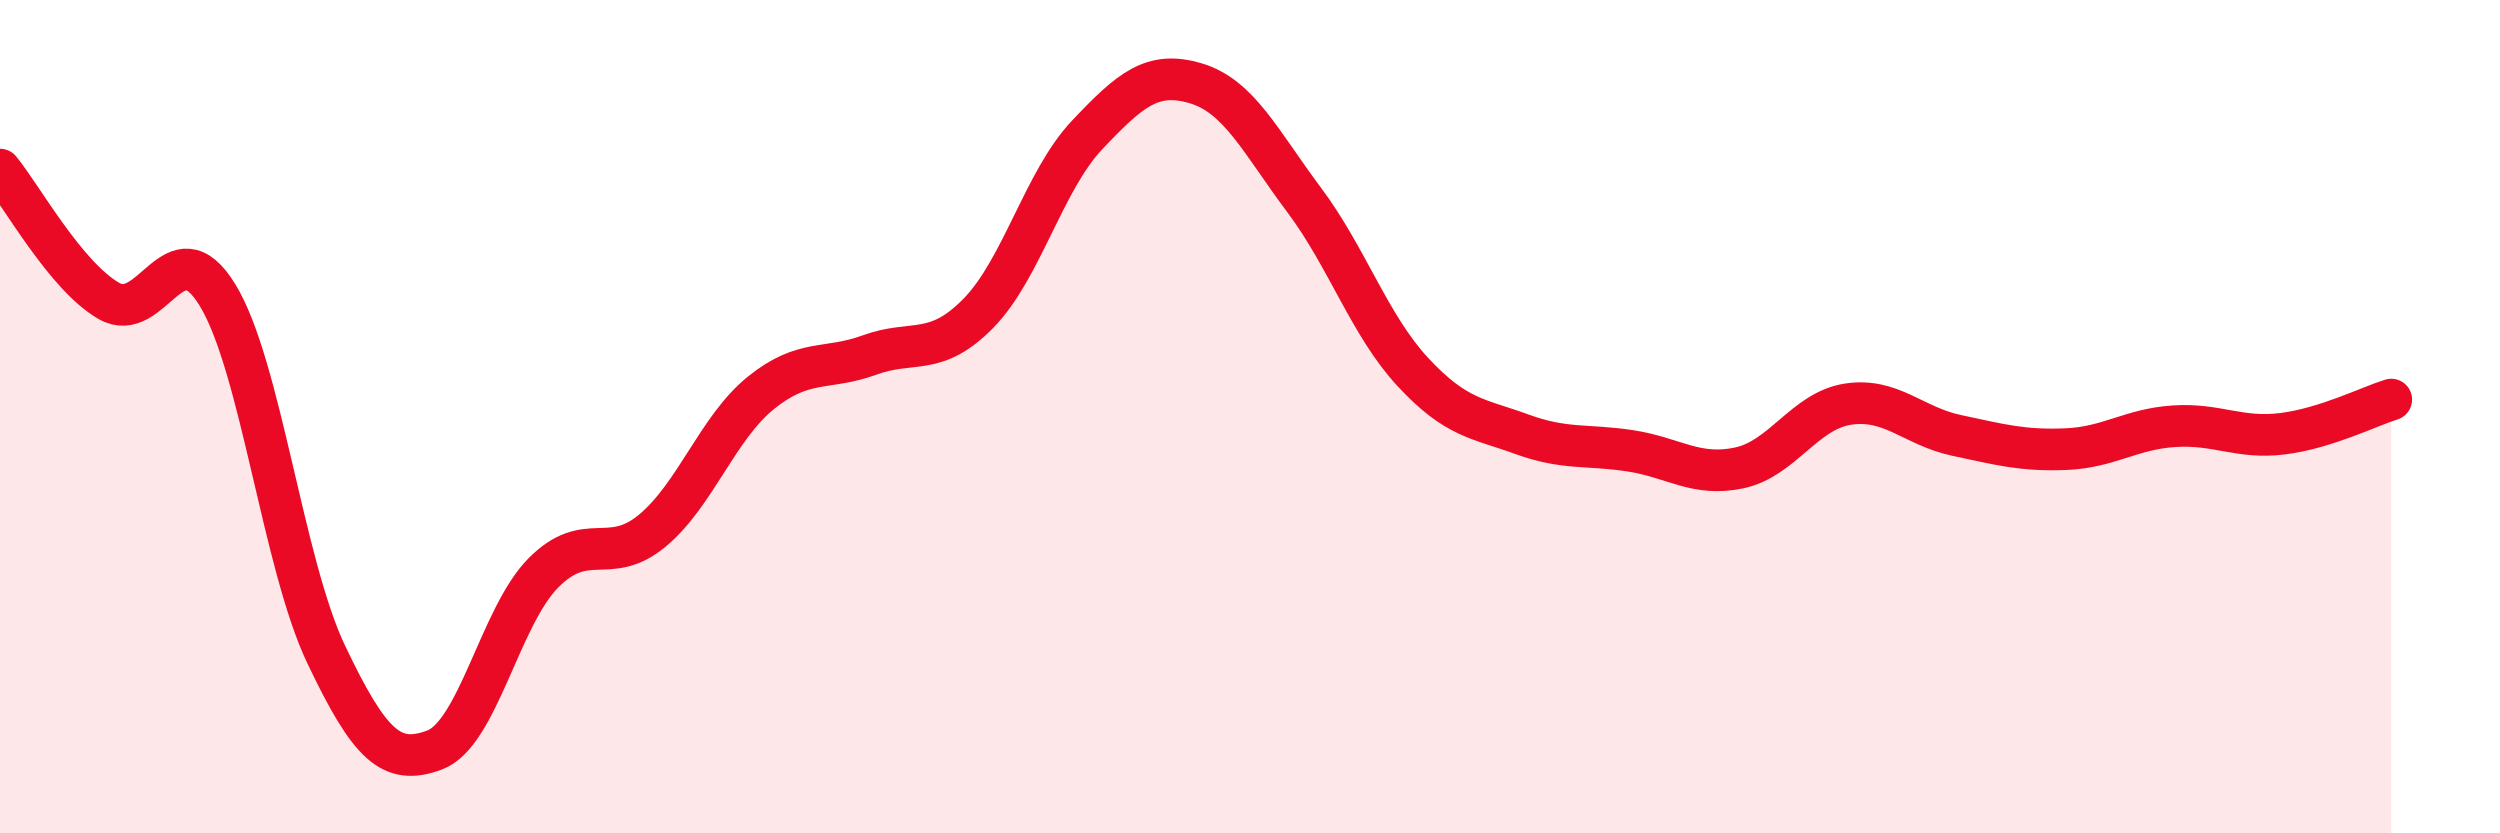
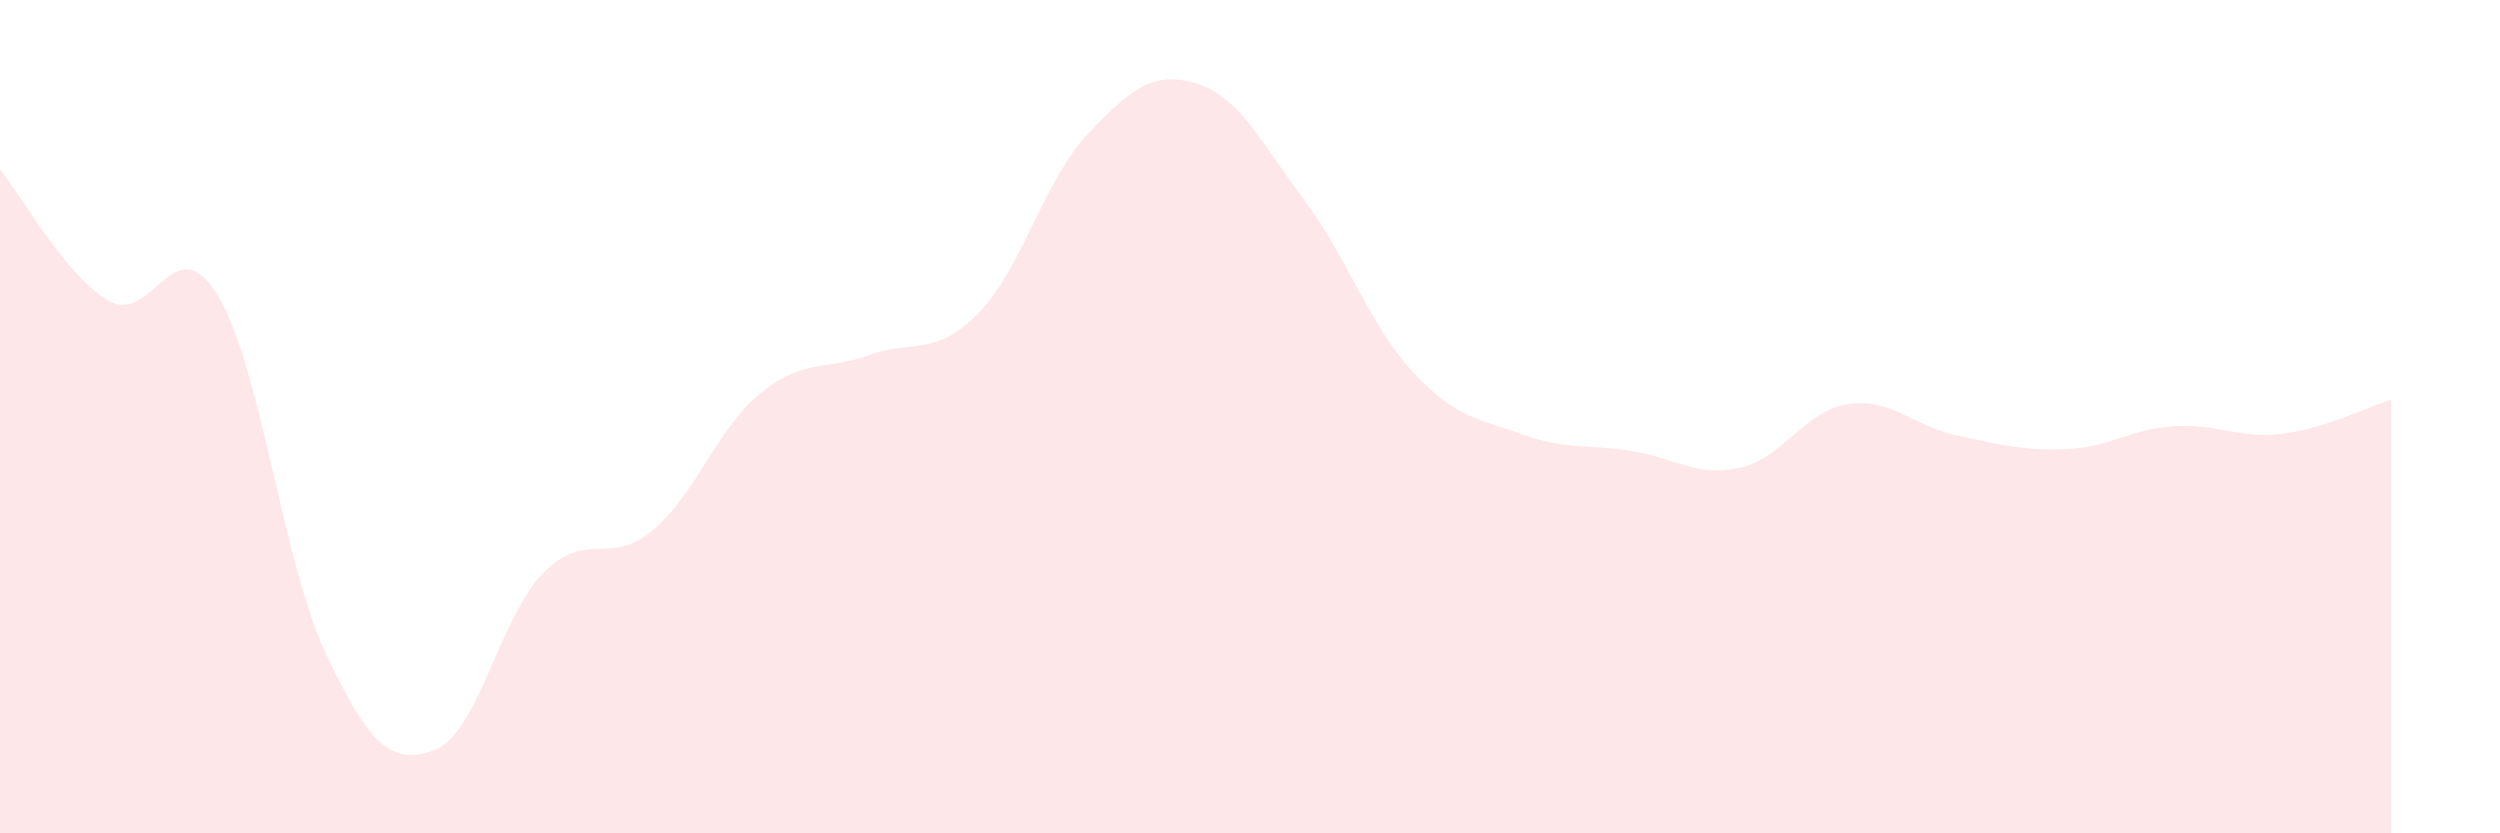
<svg xmlns="http://www.w3.org/2000/svg" width="60" height="20" viewBox="0 0 60 20">
  <path d="M 0,4.07 C 0.52,4.7 1.57,6.62 2.61,7.22 C 3.65,7.82 4.18,5.38 5.22,7.08 C 6.26,8.78 6.79,13.53 7.83,15.71 C 8.87,17.89 9.39,18.39 10.43,18 C 11.47,17.61 12,14.8 13.04,13.75 C 14.08,12.7 14.61,13.6 15.65,12.74 C 16.69,11.88 17.22,10.27 18.26,9.43 C 19.3,8.59 19.83,8.9 20.87,8.52 C 21.91,8.14 22.44,8.58 23.48,7.52 C 24.52,6.46 25.05,4.34 26.09,3.24 C 27.13,2.14 27.66,1.69 28.7,2 C 29.74,2.31 30.26,3.41 31.3,4.8 C 32.34,6.19 32.87,7.81 33.91,8.93 C 34.95,10.05 35.48,10.04 36.52,10.42 C 37.56,10.8 38.09,10.66 39.13,10.82 C 40.17,10.98 40.7,11.45 41.74,11.23 C 42.78,11.01 43.31,9.86 44.35,9.7 C 45.39,9.54 45.92,10.23 46.96,10.45 C 48,10.67 48.53,10.82 49.57,10.78 C 50.61,10.74 51.13,10.3 52.17,10.23 C 53.21,10.16 53.74,10.54 54.78,10.41 C 55.82,10.28 56.87,9.75 57.39,9.59L57.39 20L0 20Z" fill="#EB0A25" opacity="0.1" stroke-linecap="round" stroke-linejoin="round" />
-   <path d="M 0,4.07 C 0.52,4.7 1.57,6.62 2.61,7.22 C 3.65,7.82 4.18,5.38 5.22,7.08 C 6.26,8.78 6.79,13.53 7.83,15.71 C 8.87,17.89 9.39,18.39 10.43,18 C 11.47,17.61 12,14.8 13.04,13.75 C 14.08,12.7 14.61,13.6 15.65,12.74 C 16.69,11.88 17.22,10.27 18.26,9.43 C 19.3,8.59 19.83,8.9 20.87,8.52 C 21.91,8.14 22.44,8.58 23.48,7.52 C 24.52,6.46 25.05,4.34 26.09,3.24 C 27.13,2.14 27.66,1.69 28.7,2 C 29.74,2.31 30.26,3.41 31.3,4.8 C 32.34,6.19 32.87,7.81 33.91,8.93 C 34.95,10.05 35.48,10.04 36.52,10.42 C 37.56,10.8 38.09,10.66 39.13,10.82 C 40.17,10.98 40.7,11.45 41.74,11.23 C 42.78,11.01 43.31,9.86 44.35,9.7 C 45.39,9.54 45.92,10.23 46.96,10.45 C 48,10.67 48.53,10.82 49.57,10.78 C 50.61,10.74 51.13,10.3 52.17,10.23 C 53.21,10.16 53.74,10.54 54.78,10.41 C 55.82,10.28 56.87,9.75 57.39,9.59" stroke="#EB0A25" stroke-width="1" fill="none" stroke-linecap="round" stroke-linejoin="round" />
</svg>